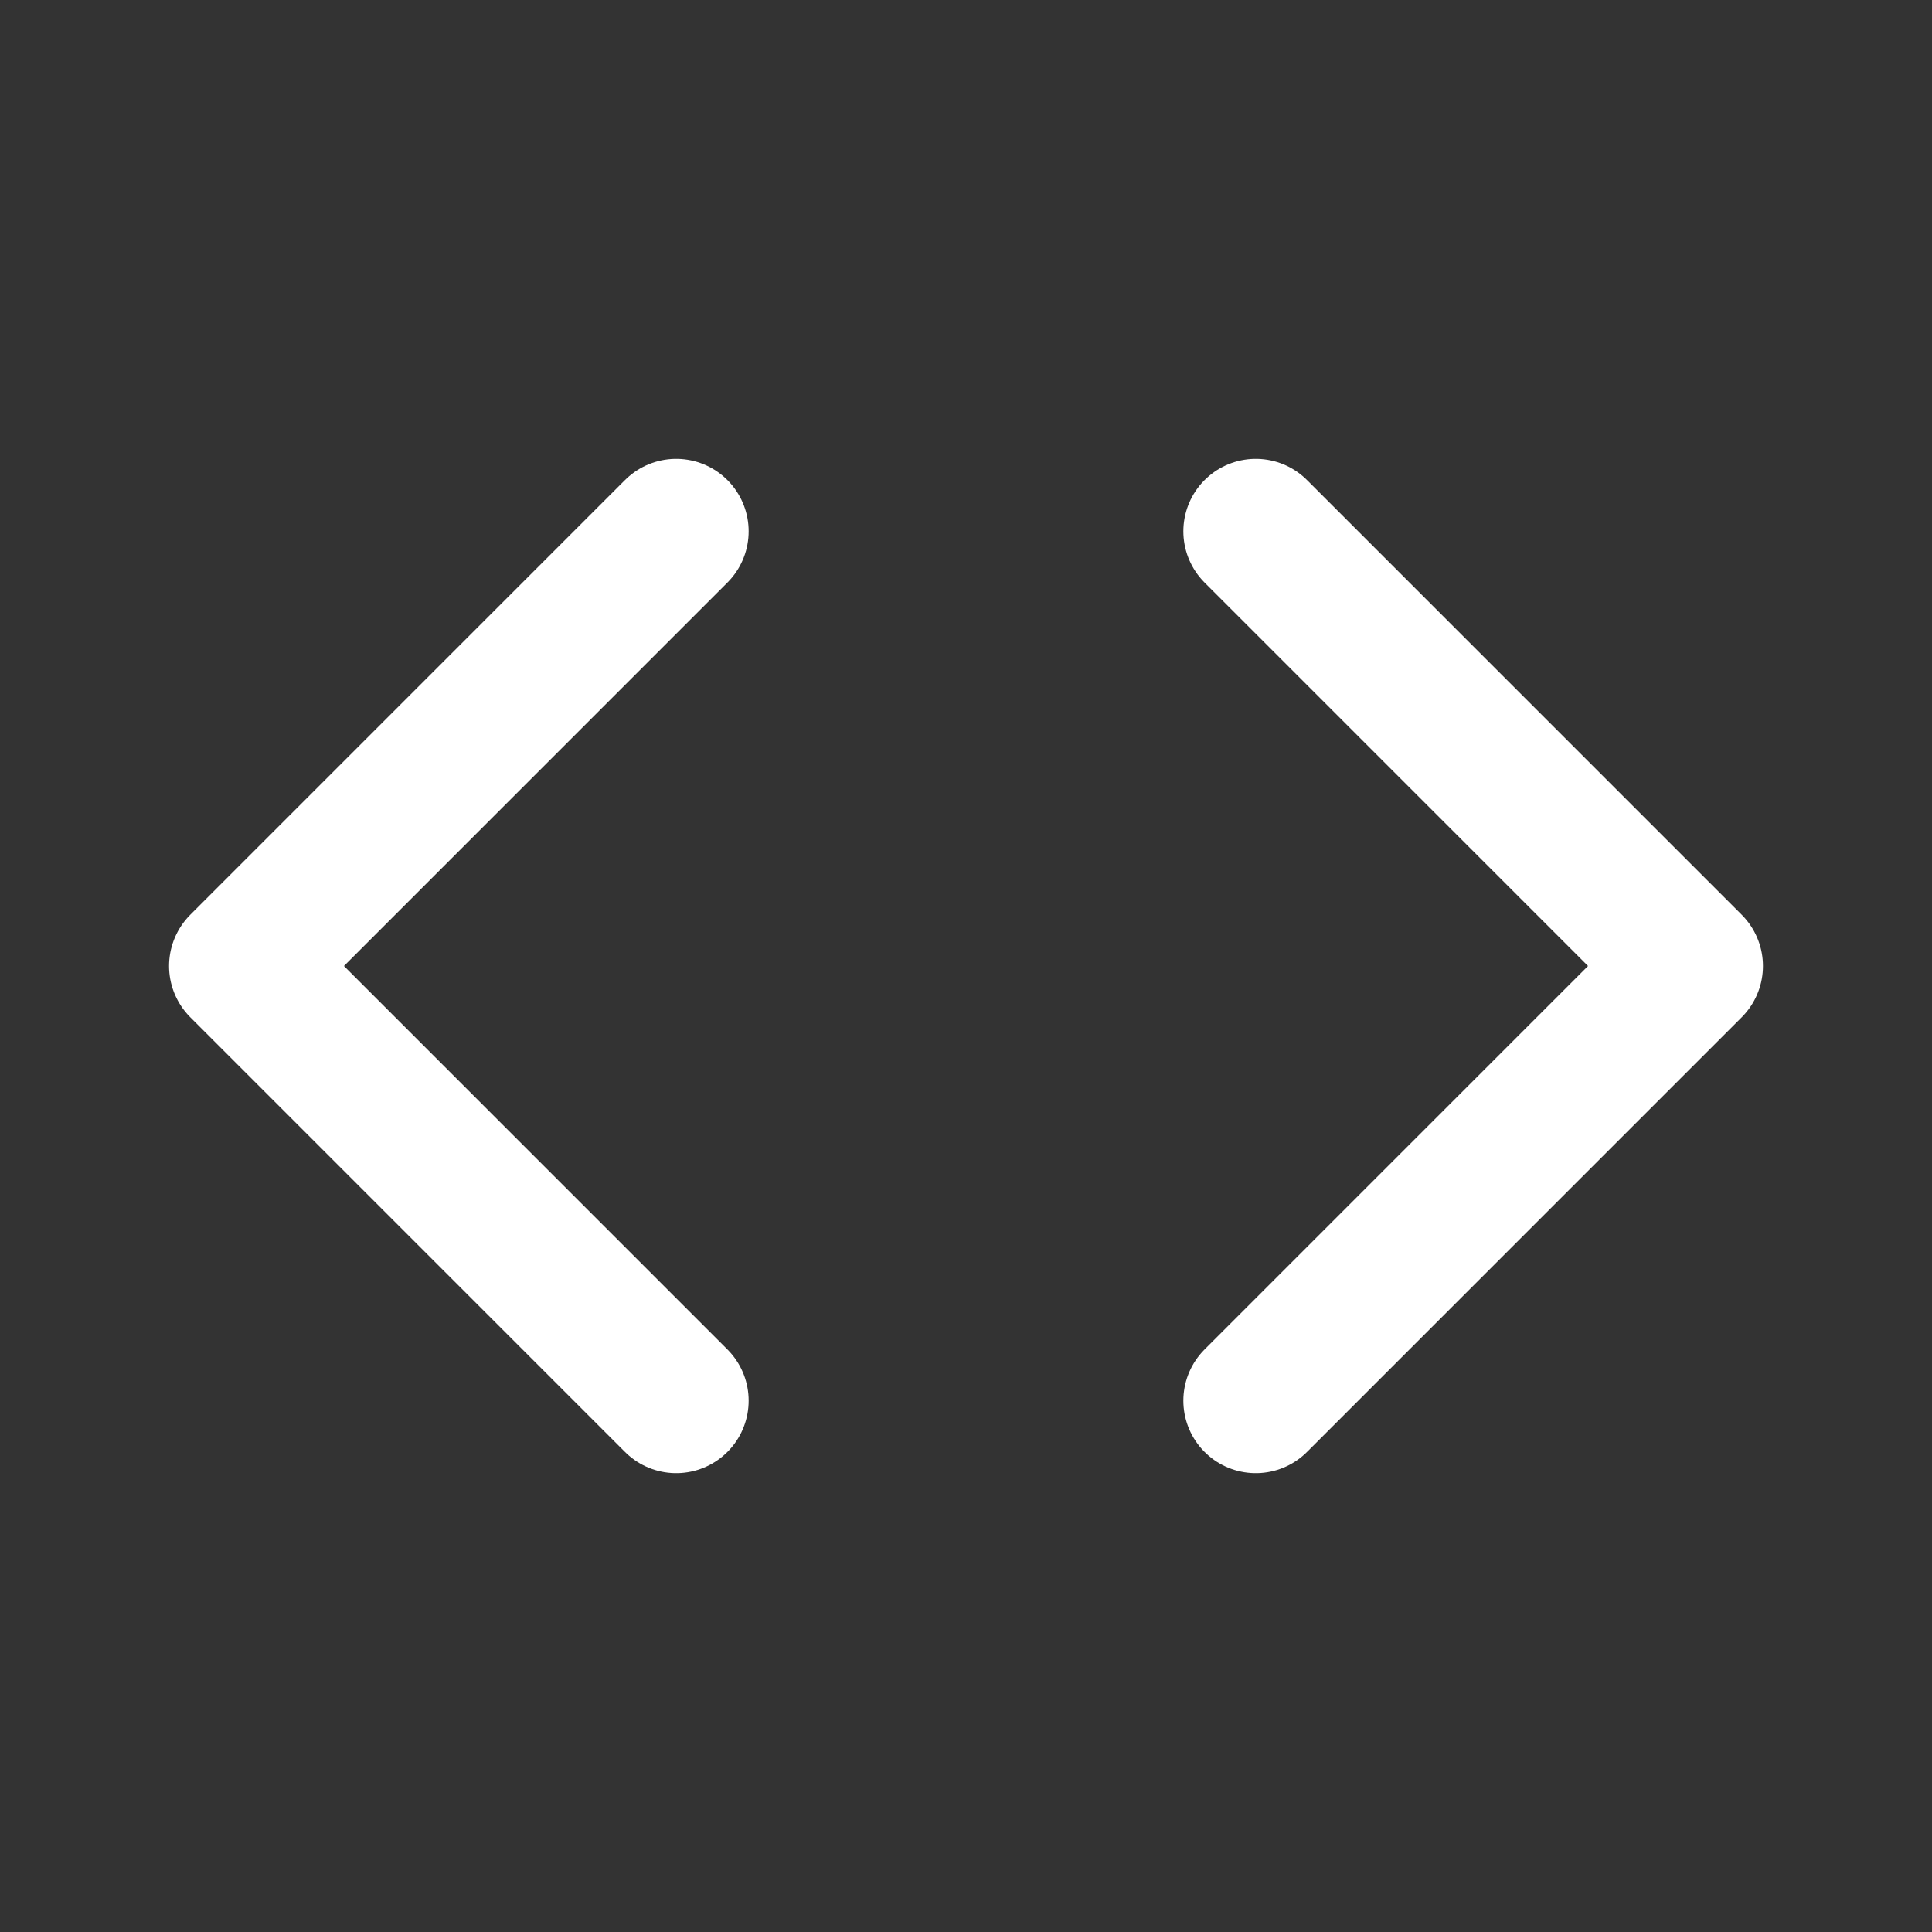
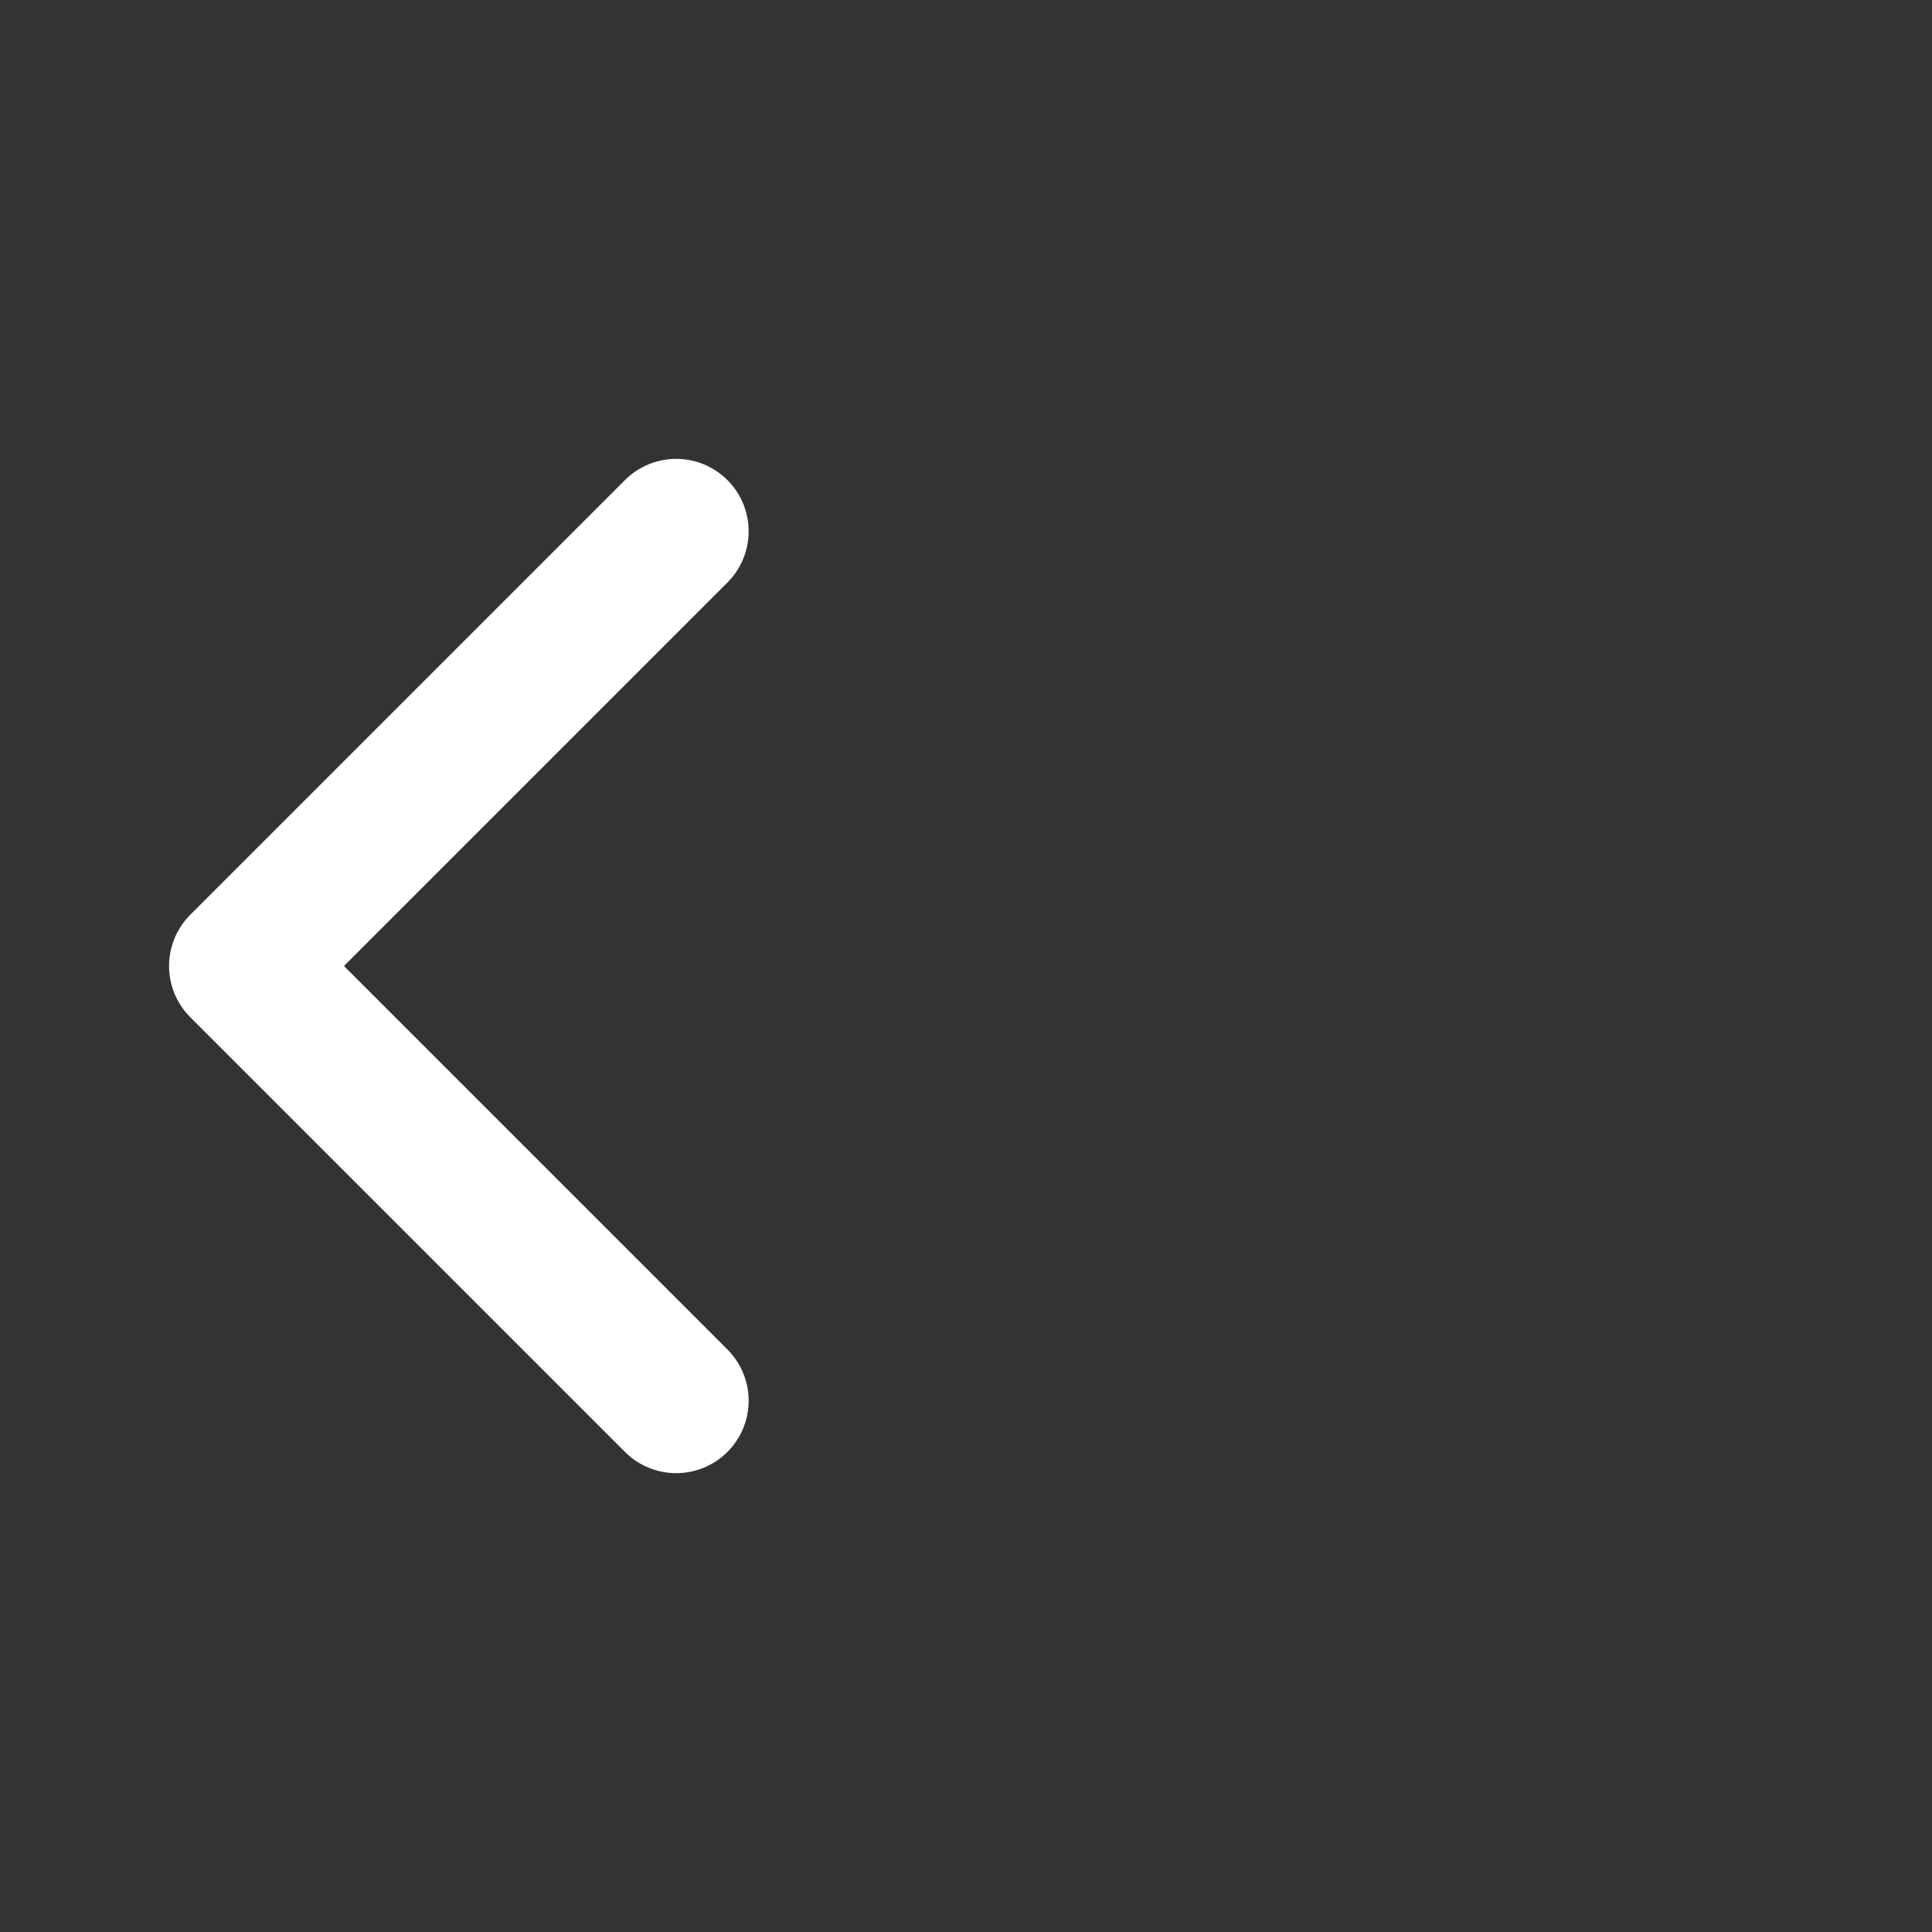
<svg xmlns="http://www.w3.org/2000/svg" width="24" height="24" viewBox="0 0 24 24" fill="none">
  <rect x="0" y="0" width="24" height="24" fill="#333333" stroke="none" />
-   <path d="M15.6 17.4L21 12L15.6 6.6" stroke="white" stroke-width="1.8" stroke-linecap="round" stroke-linejoin="round" />
  <path d="M8.4 6.6L3 12L8.4 17.4" stroke="white" stroke-width="1.8" stroke-linecap="round" stroke-linejoin="round" />
</svg>